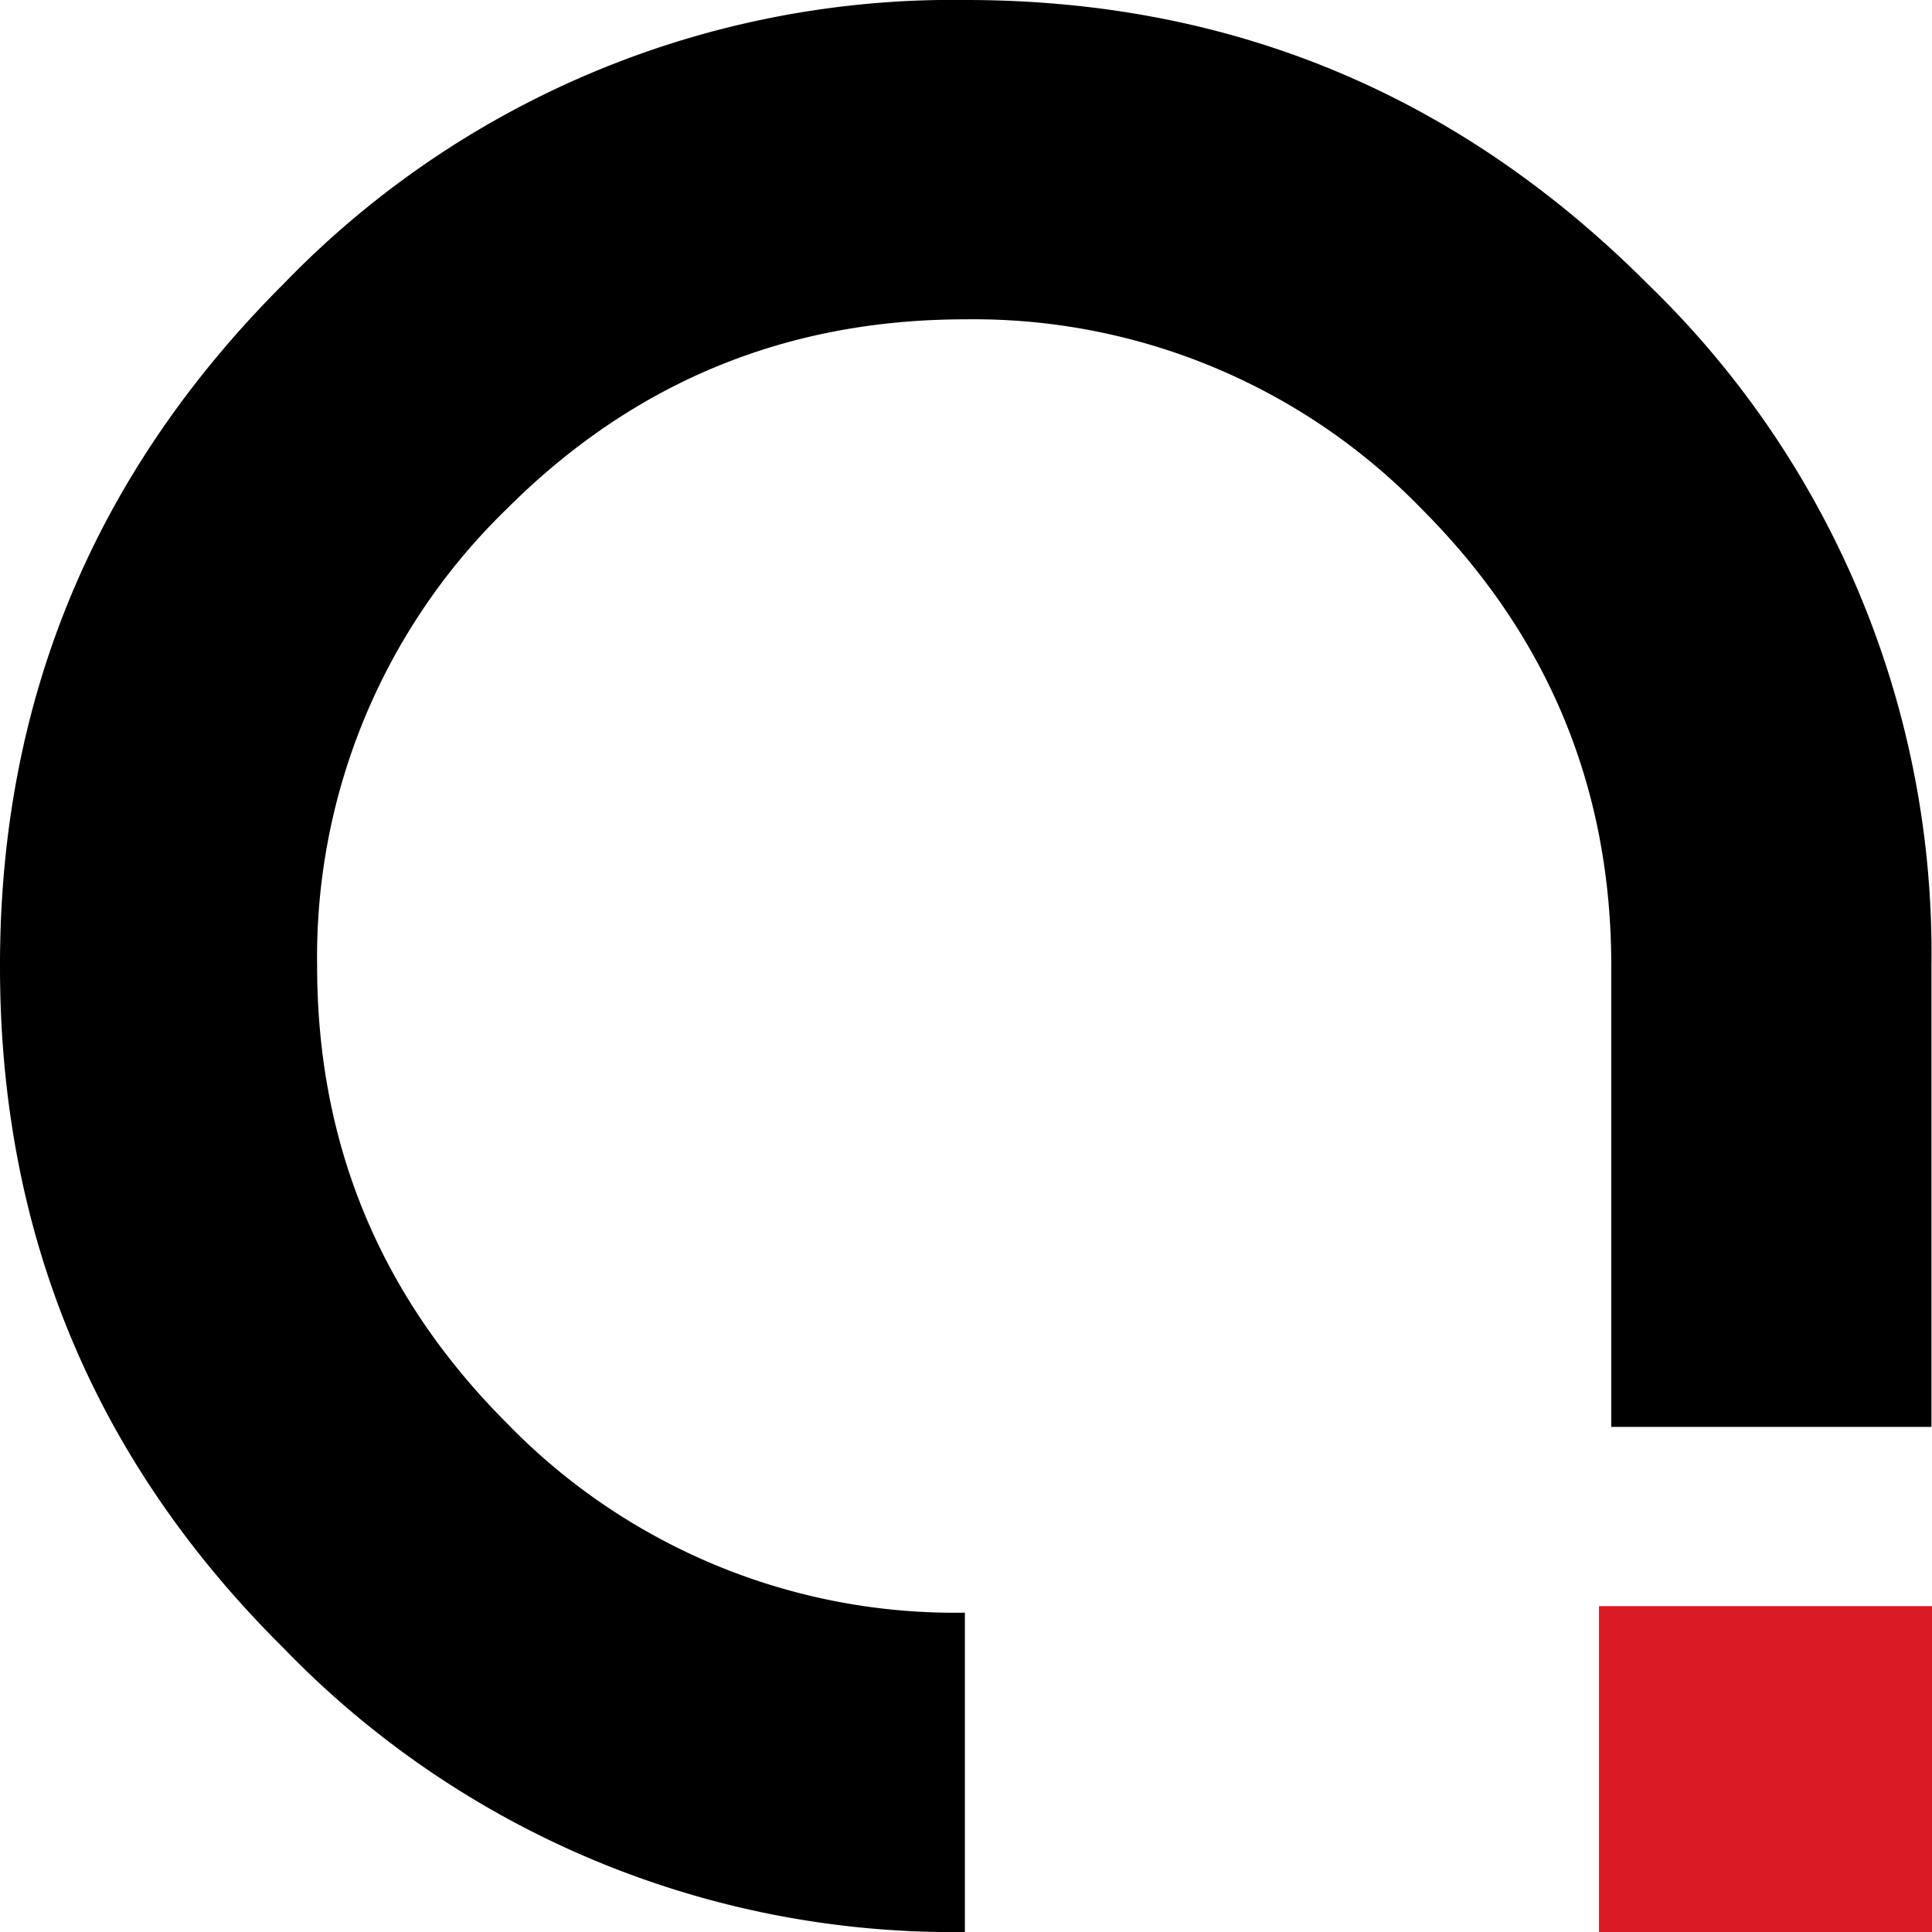
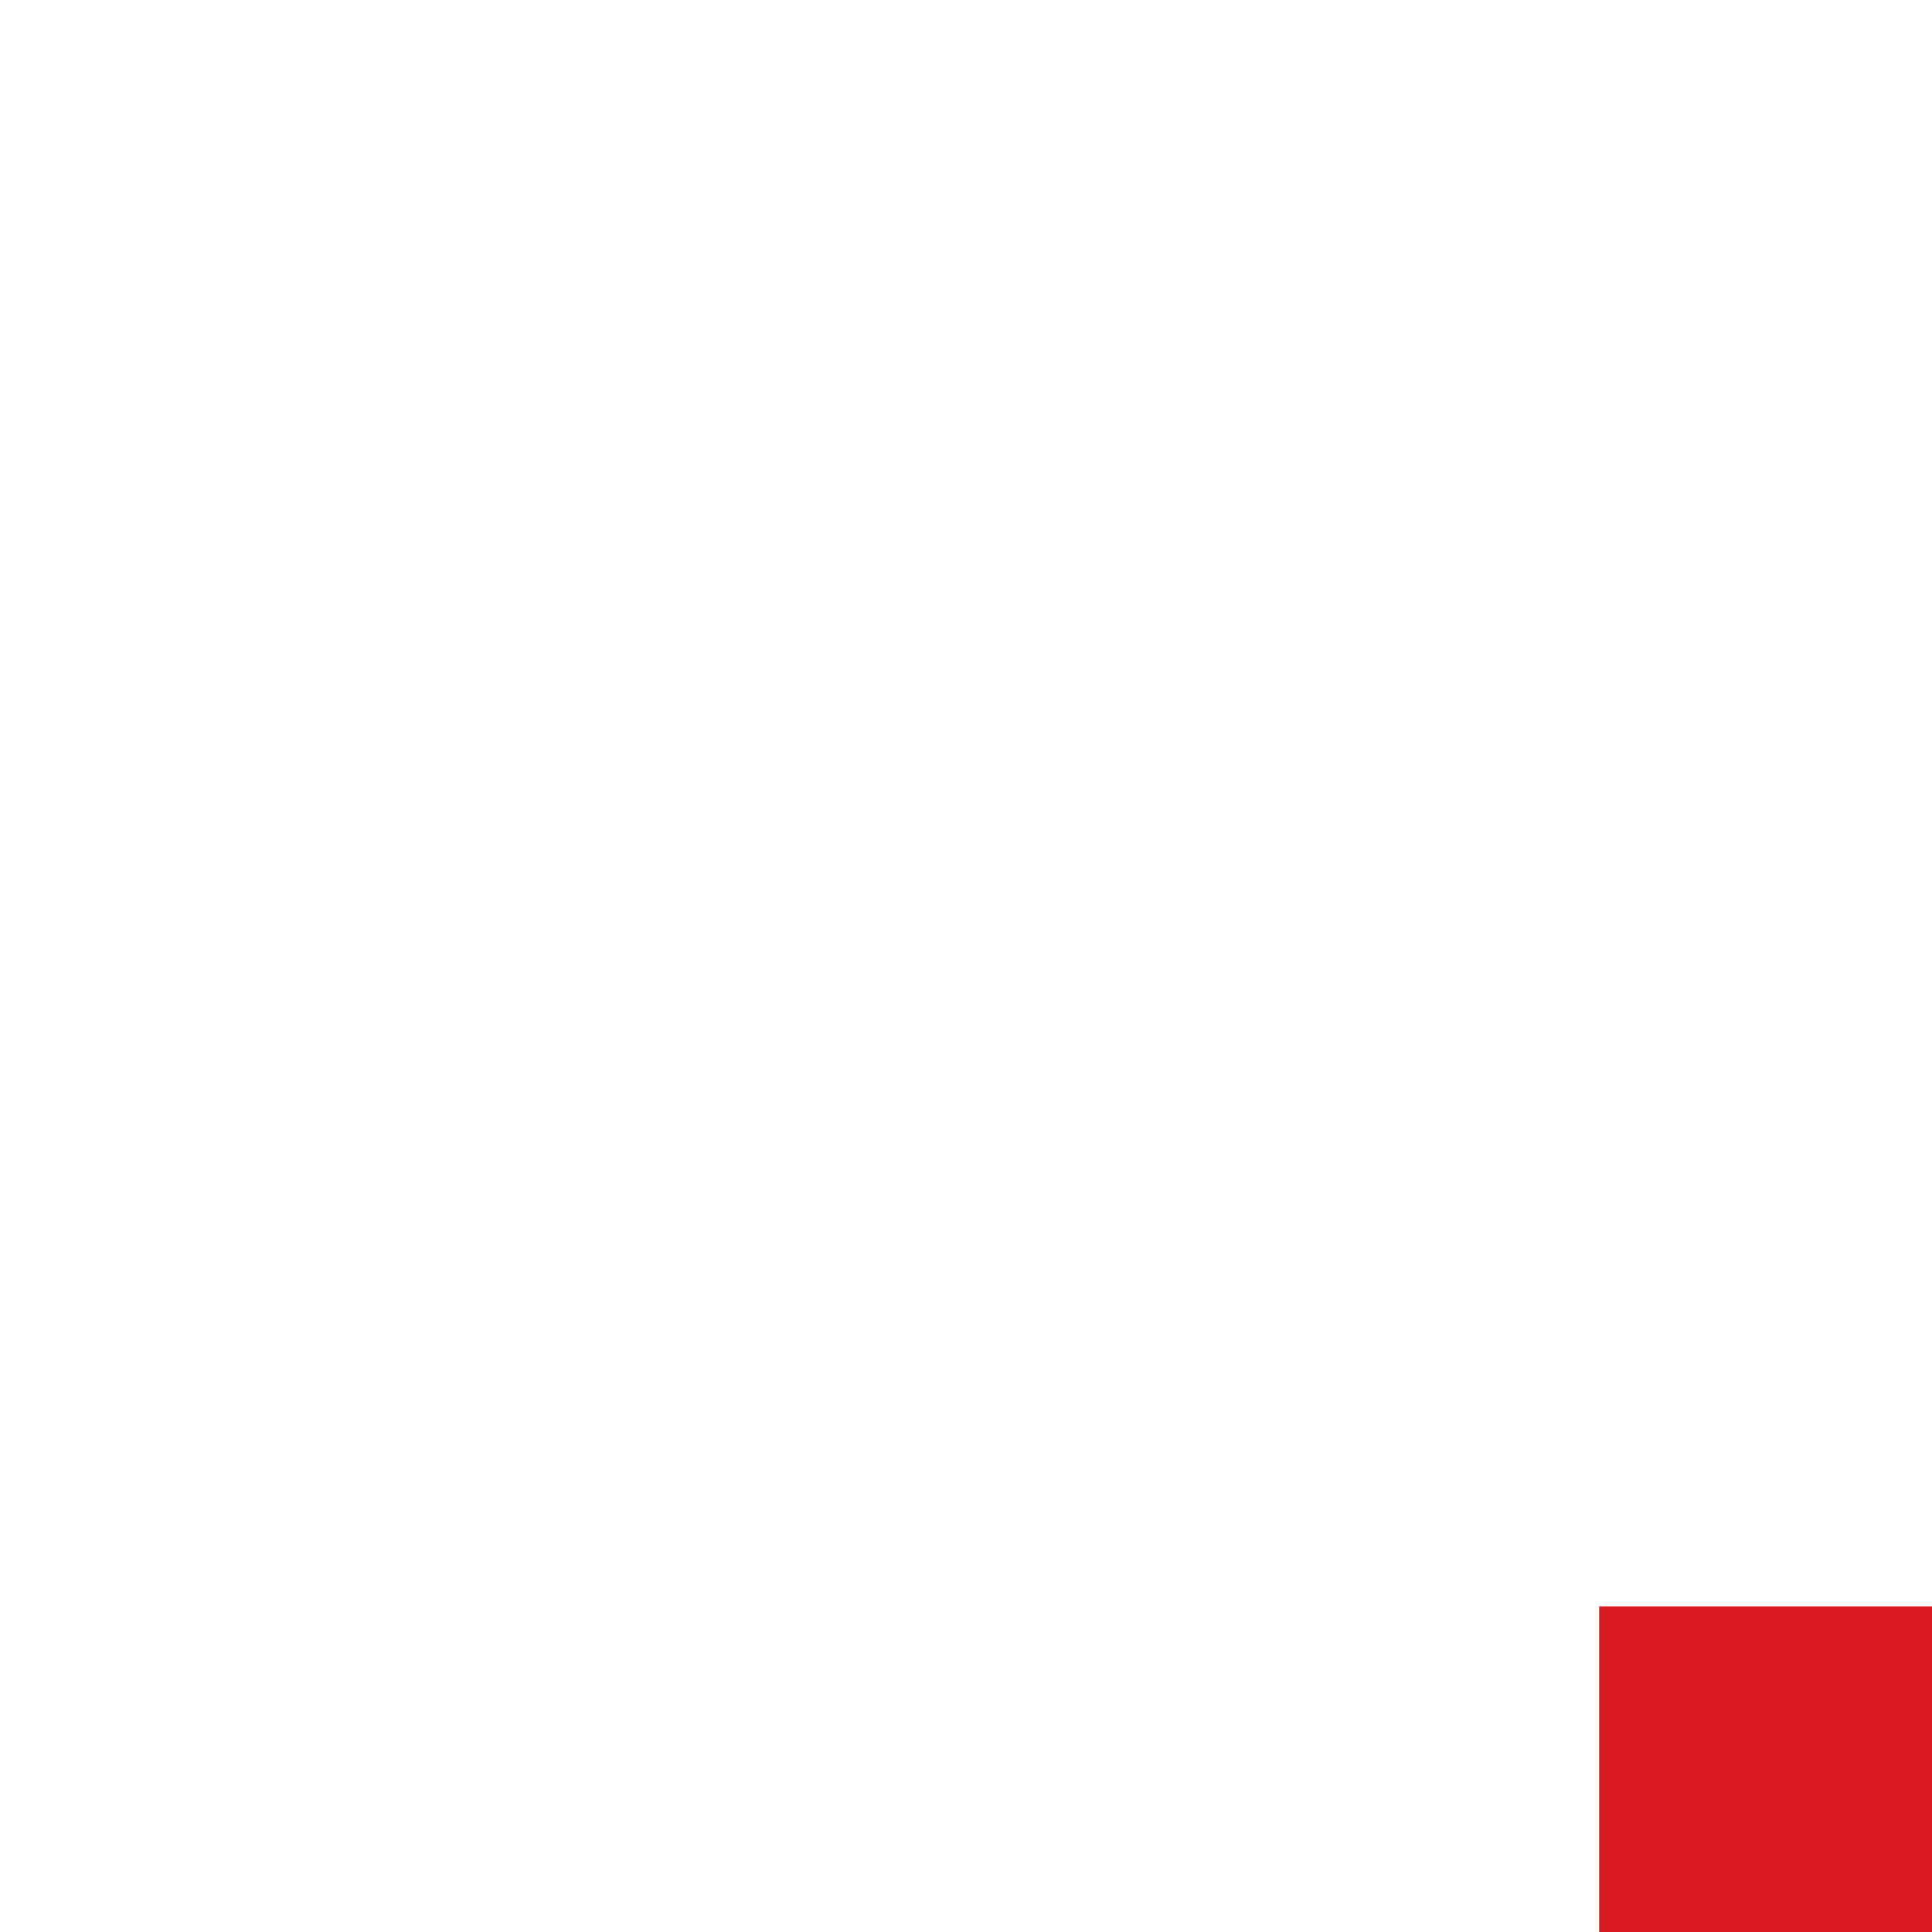
<svg xmlns="http://www.w3.org/2000/svg" data-bbox="0 0 7 7.001" viewBox="0 0 7 7" height="7" width="7" data-type="color">
  <g>
-     <path fill="#000000" d="M3.499 7a3.37 3.37 0 0 1-2.472-1.029Q-.001 4.952 0 3.5q-.001-1.444 1.027-2.471A3.37 3.37 0 0 1 3.499 0Q4.943 0 5.97 1.029A3.37 3.37 0 0 1 6.998 3.5v1.67h-1.16V3.5q0-.968-.687-1.656a2.26 2.26 0 0 0-1.654-.687q-.974 0-1.661.687A2.26 2.26 0 0 0 1.149 3.5q0 .968.687 1.656a2.26 2.26 0 0 0 1.66.687V7z" data-color="1" />
-     <path fill="#D91C23" d="M7 5.82H5.794V7H7z" data-color="2" />
+     <path fill="#D91C23" d="M7 5.82V7H7z" data-color="2" />
    <path fill="#D91C23" d="M7 5.82H5.794V7H7z" data-color="2" />
  </g>
</svg>